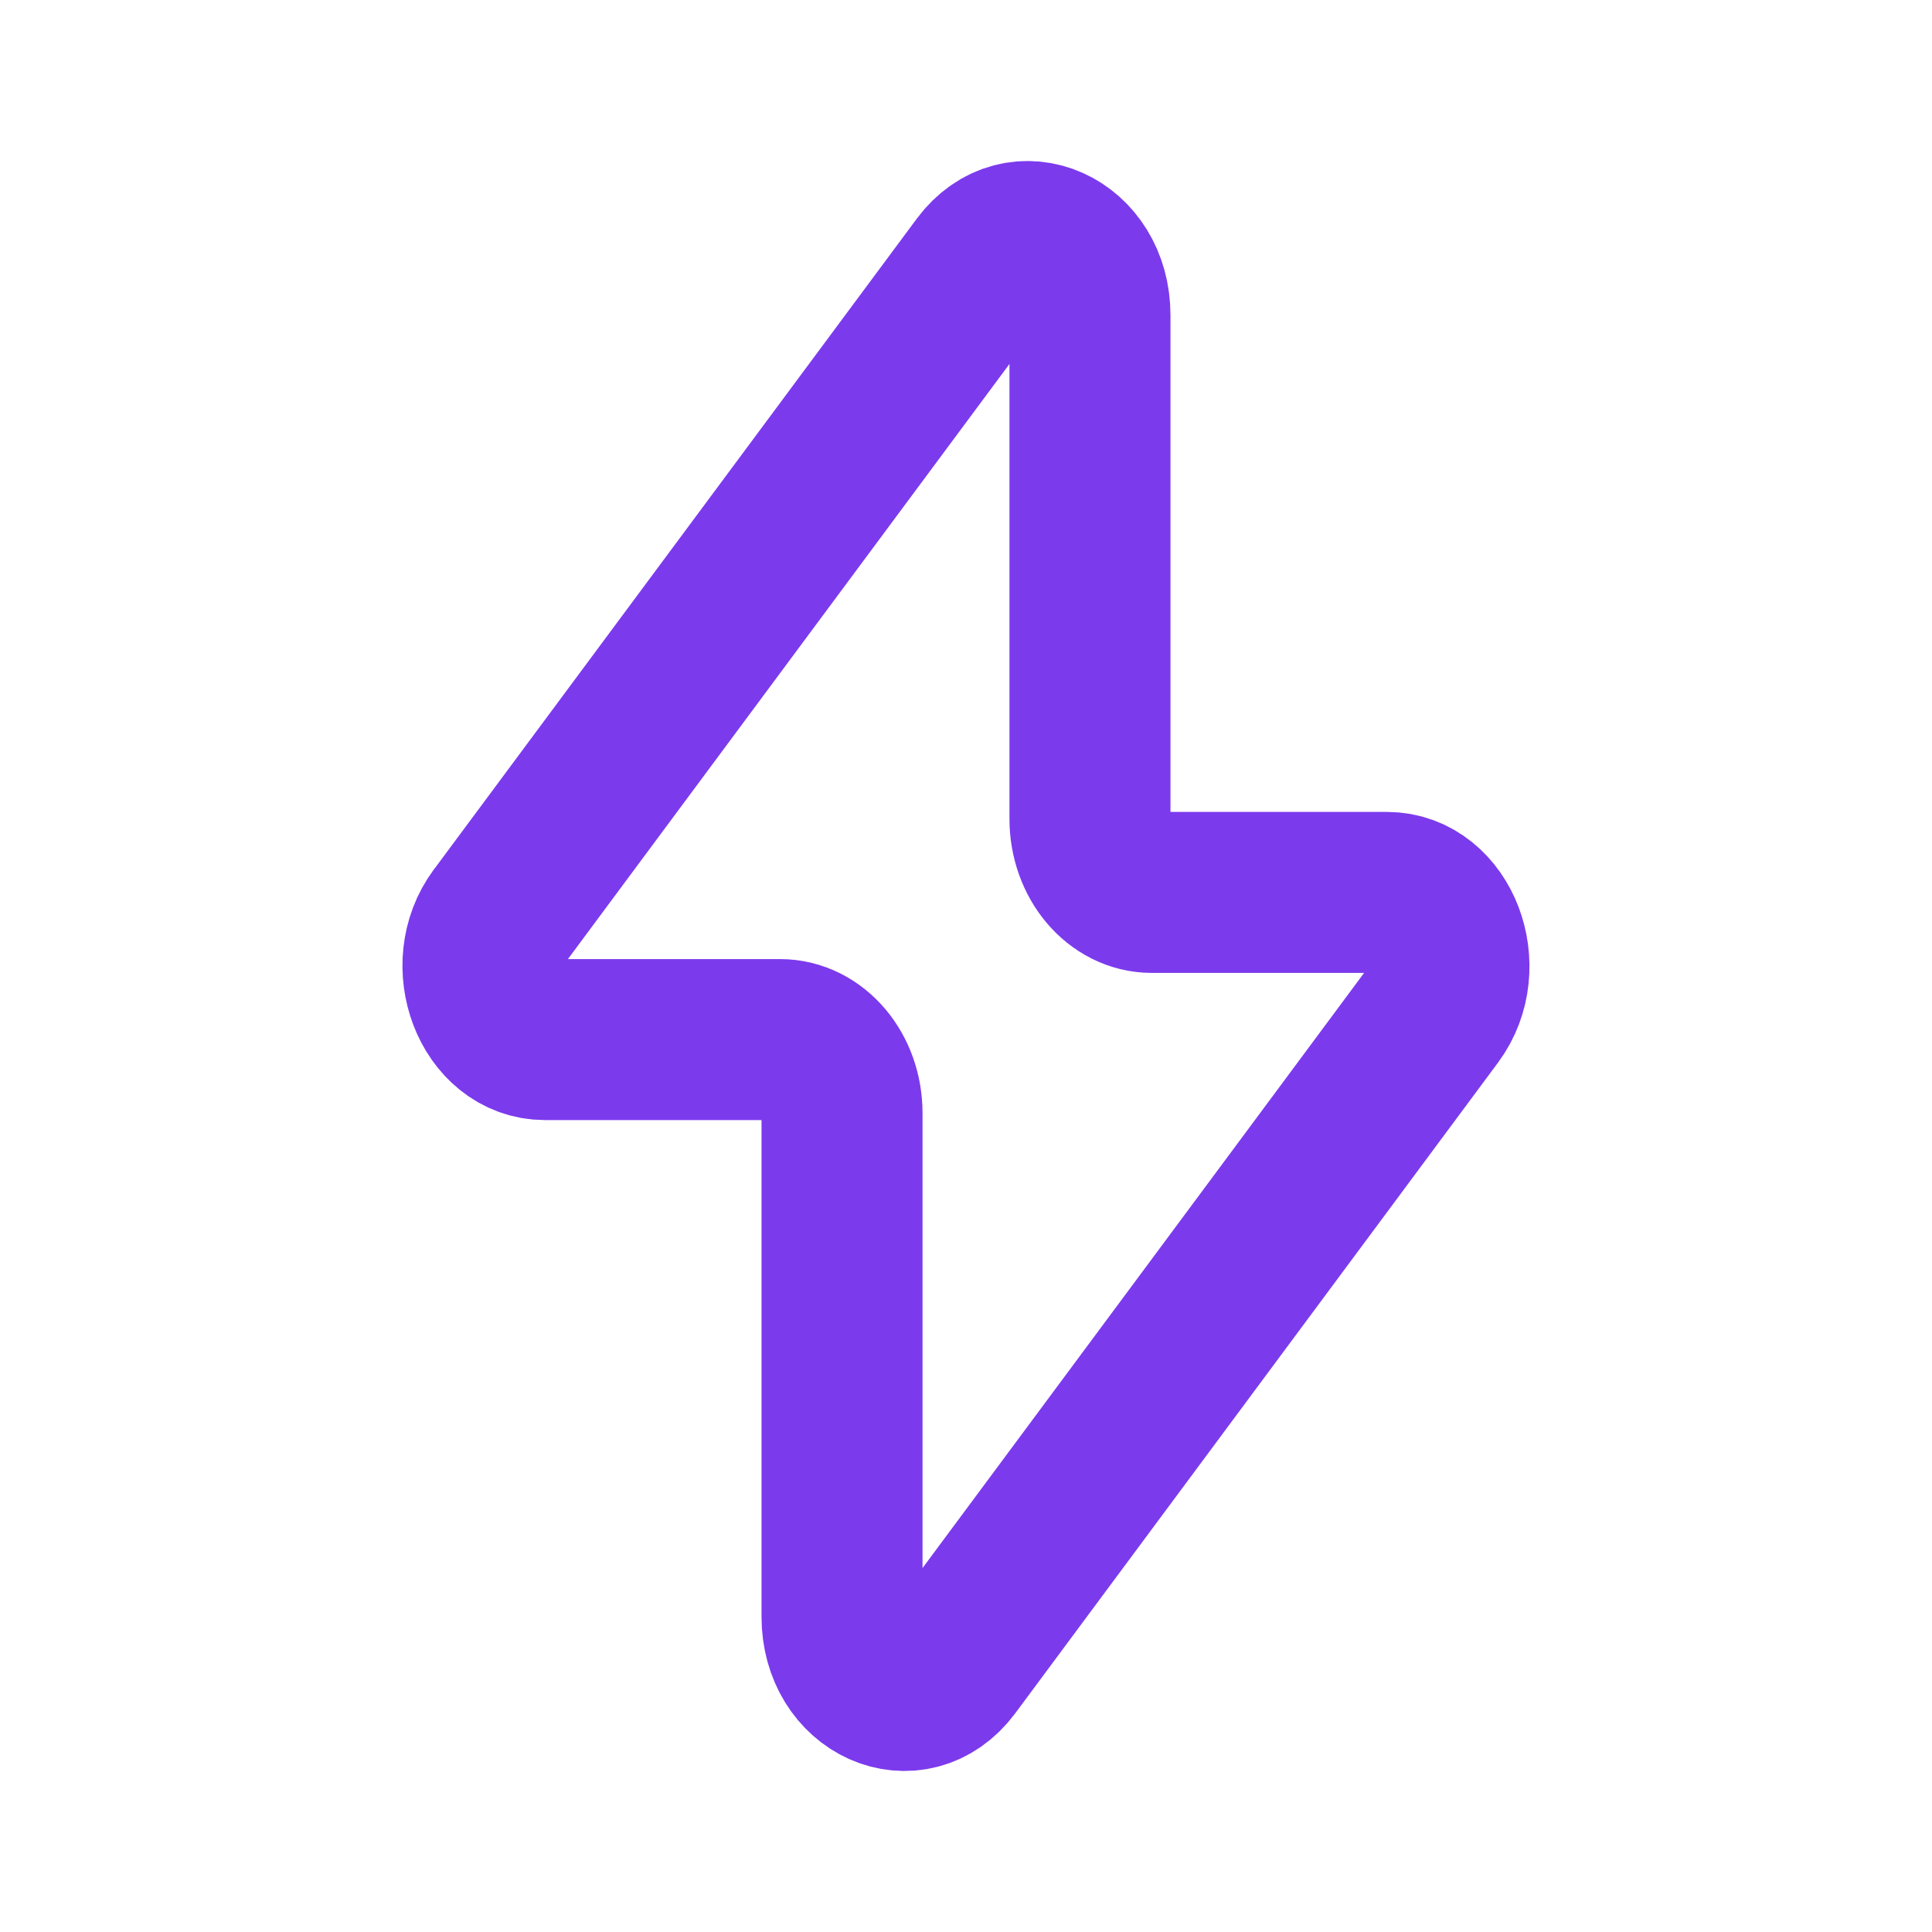
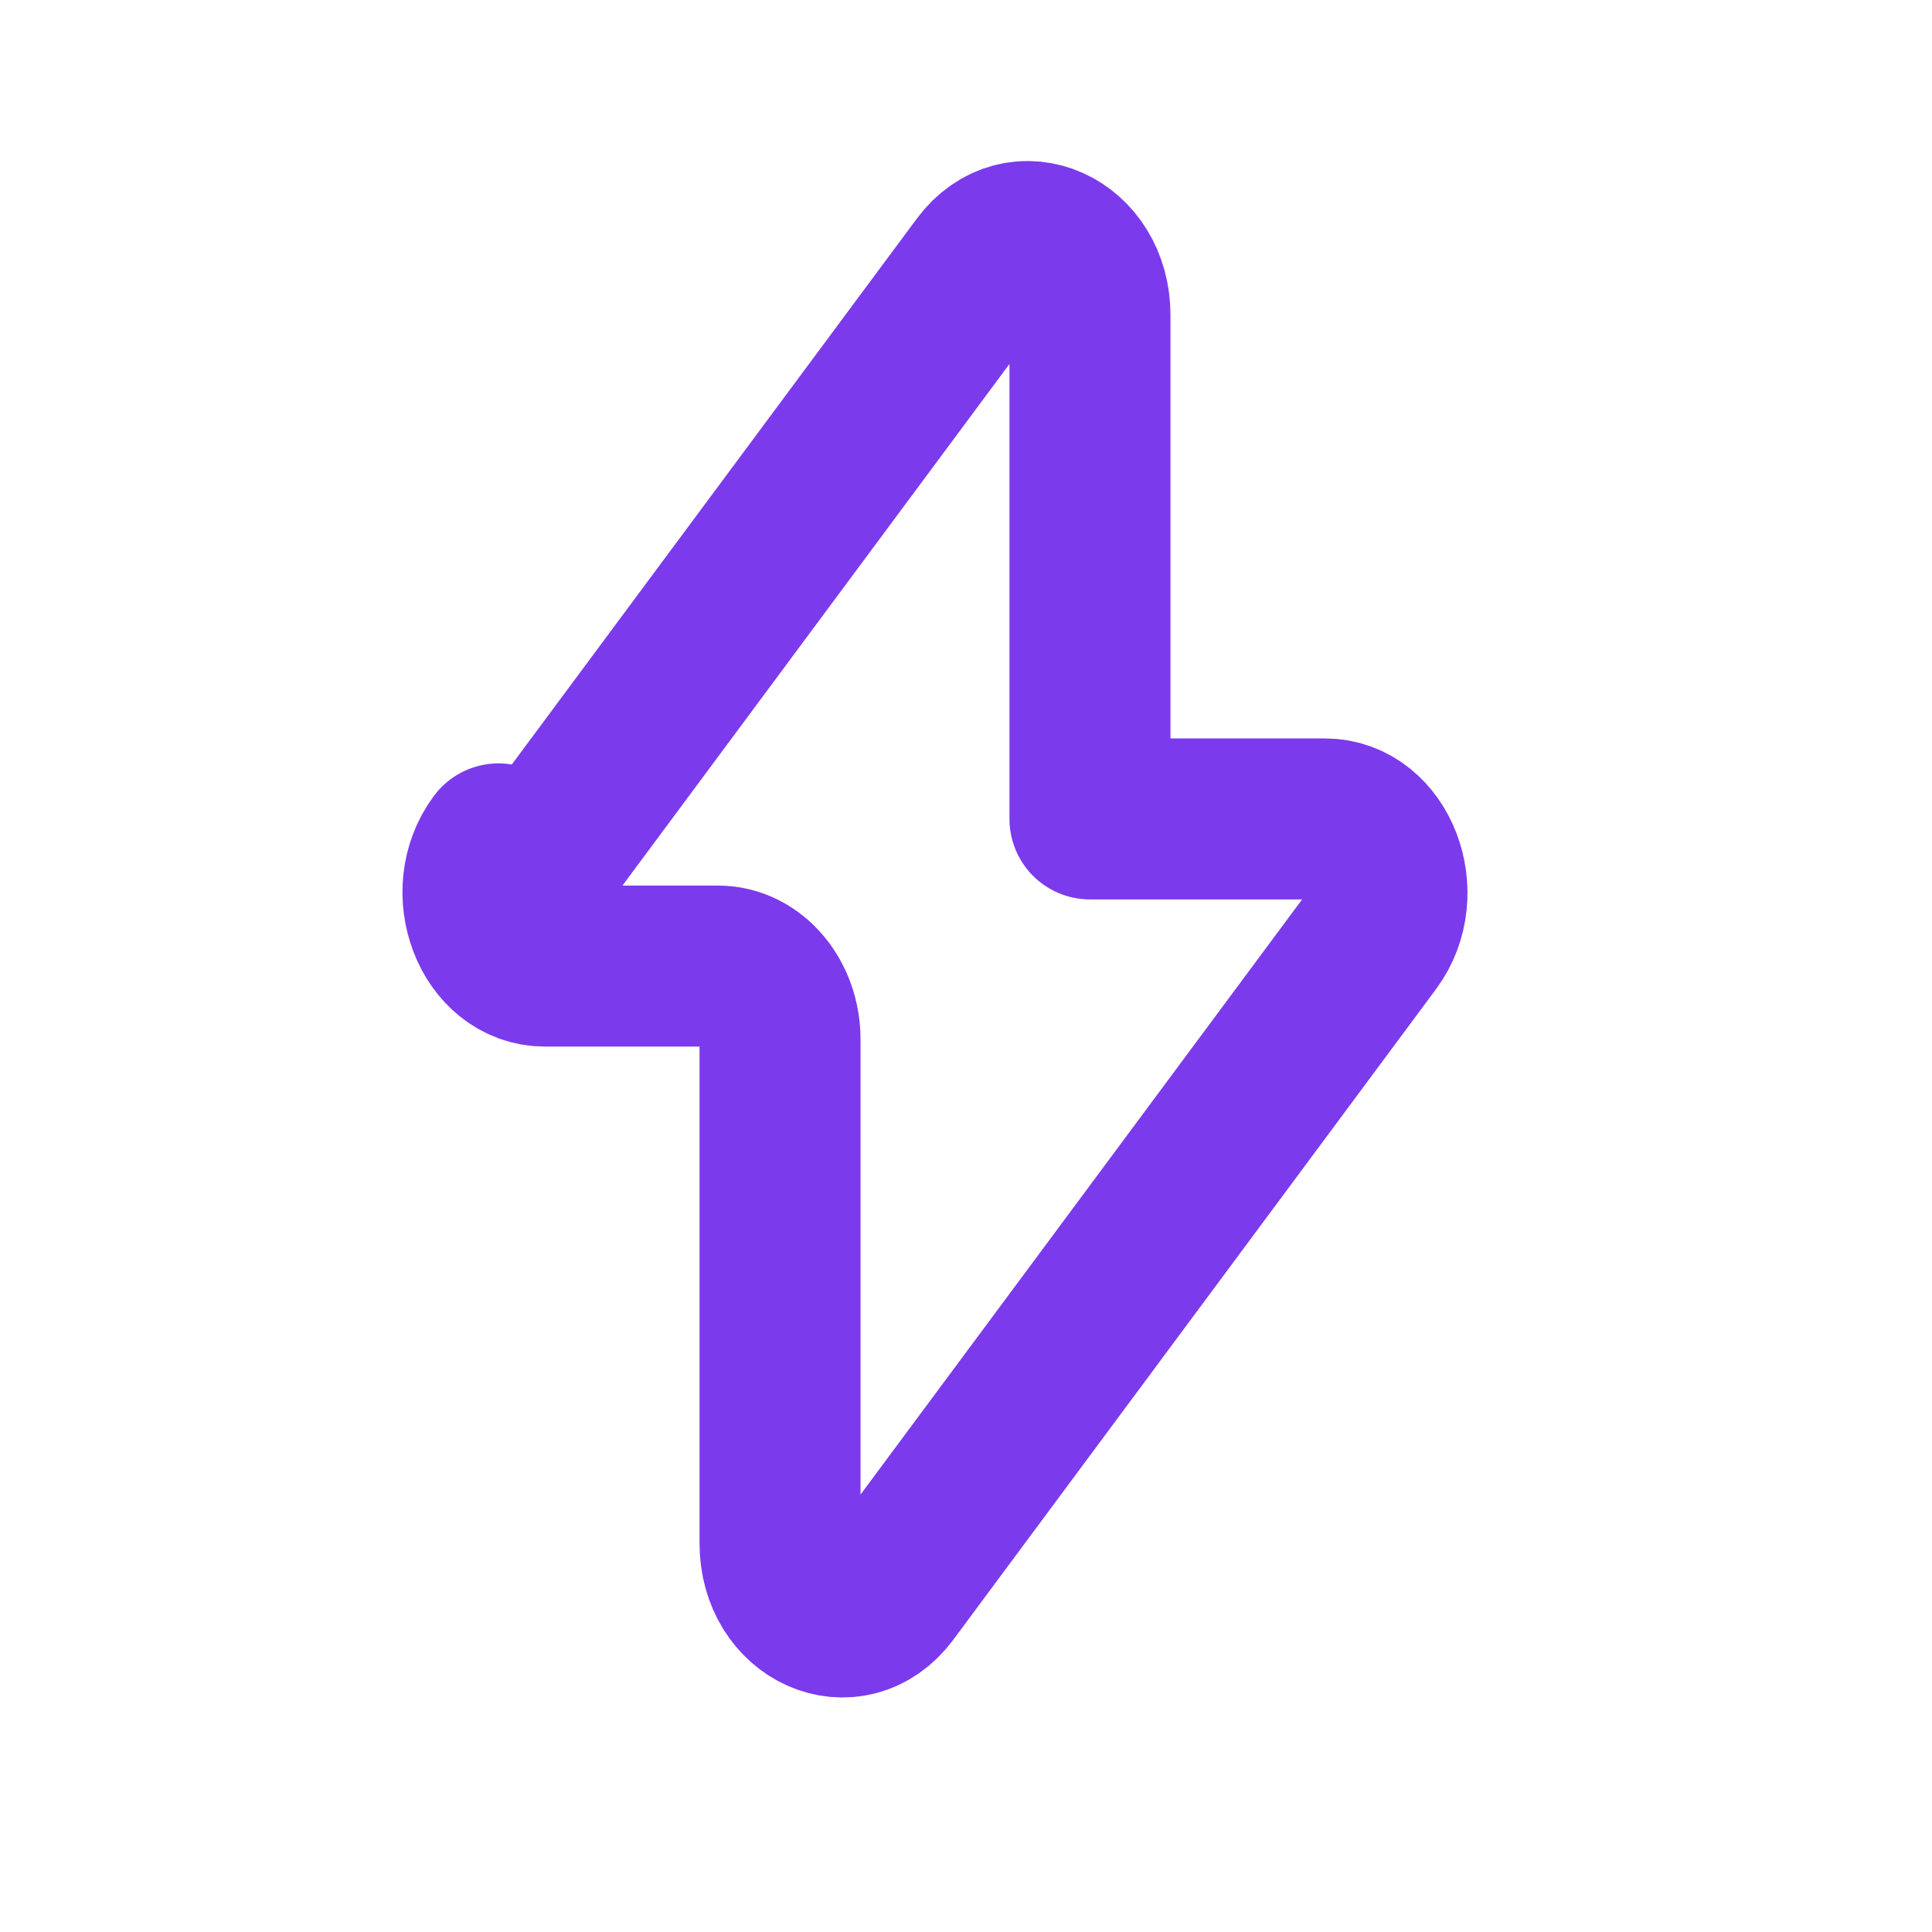
<svg xmlns="http://www.w3.org/2000/svg" fill="none" viewBox="0 0 24 24">
-   <path stroke="#7C3AED" stroke-linecap="round" stroke-linejoin="round" stroke-width="2" d="m6.194 11.396 5.998-8.084c.47-.632 1.348-.239 1.348.603v6.258c0 .505.345.913.77.913h2.918c.663 0 1.016.927.578 1.518l-5.998 8.084c-.47.632-1.348.239-1.348-.603v-6.258c0-.505-.345-.913-.77-.913H6.771c-.663 0-1.016-.927-.578-1.518Z" />
+   <path stroke="#7C3AED" stroke-linecap="round" stroke-linejoin="round" stroke-width="2" d="m6.194 11.396 5.998-8.084c.47-.632 1.348-.239 1.348.603v6.258h2.918c.663 0 1.016.927.578 1.518l-5.998 8.084c-.47.632-1.348.239-1.348-.603v-6.258c0-.505-.345-.913-.77-.913H6.771c-.663 0-1.016-.927-.578-1.518Z" />
</svg>